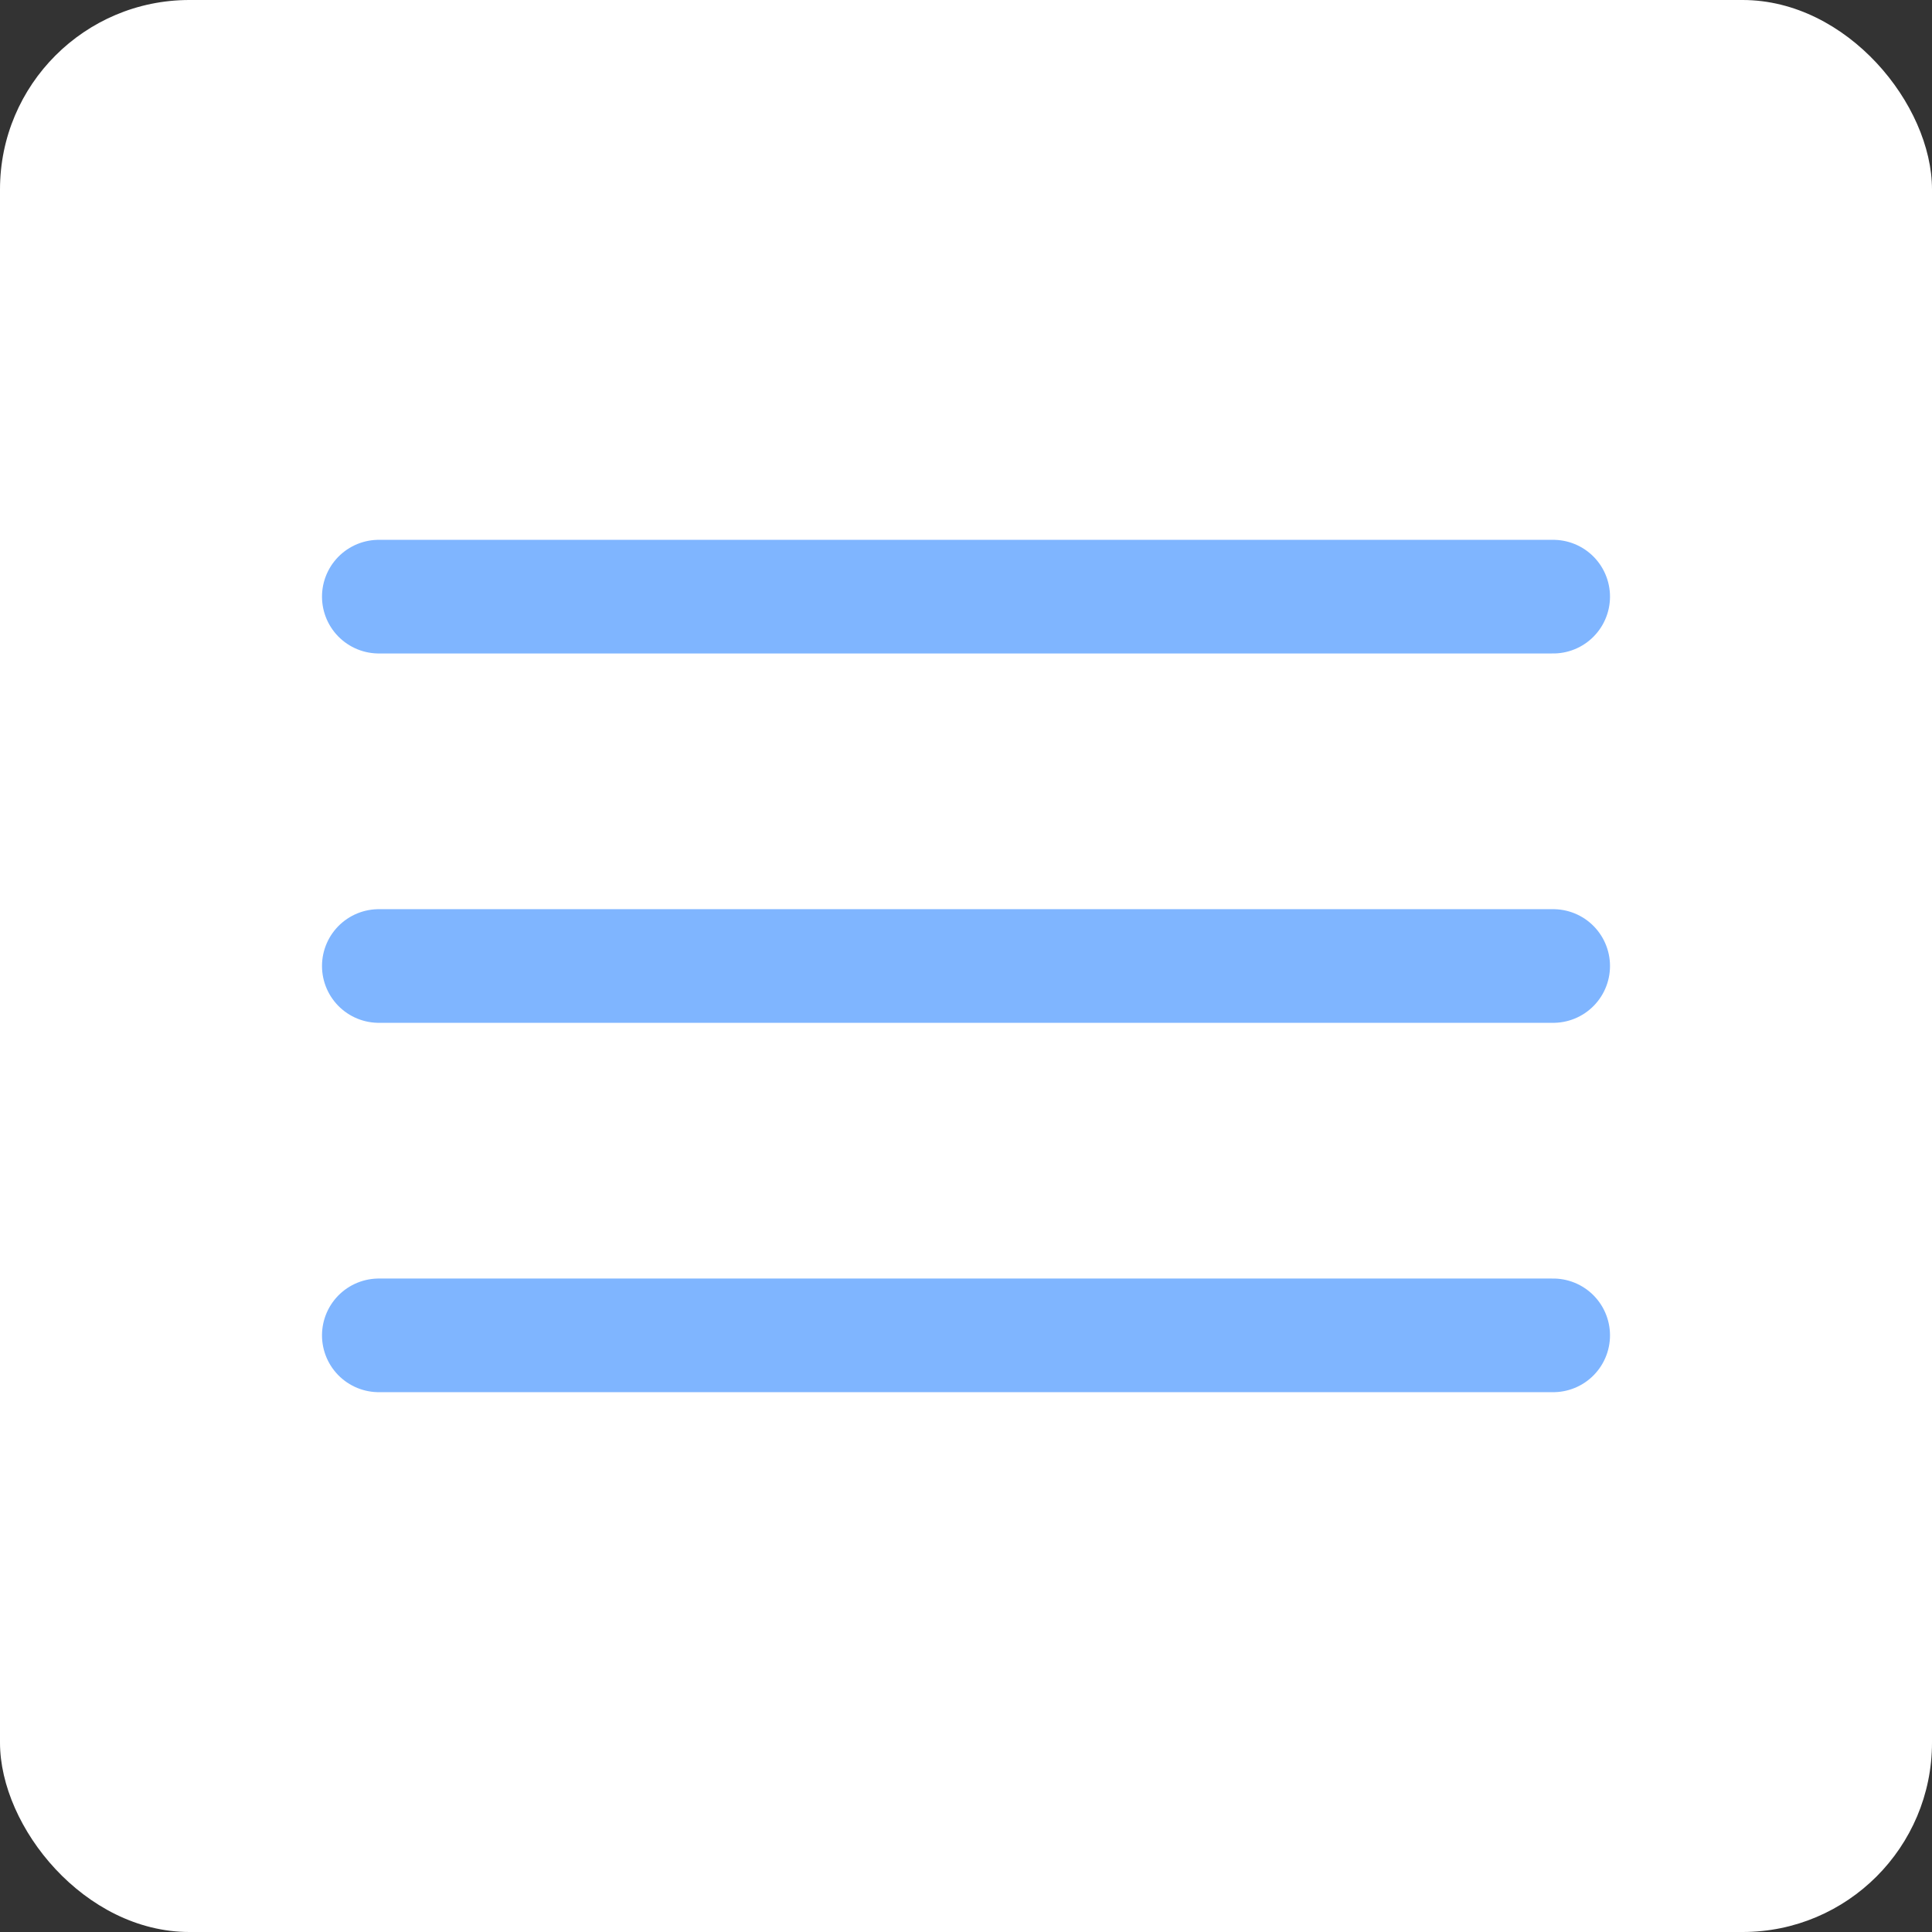
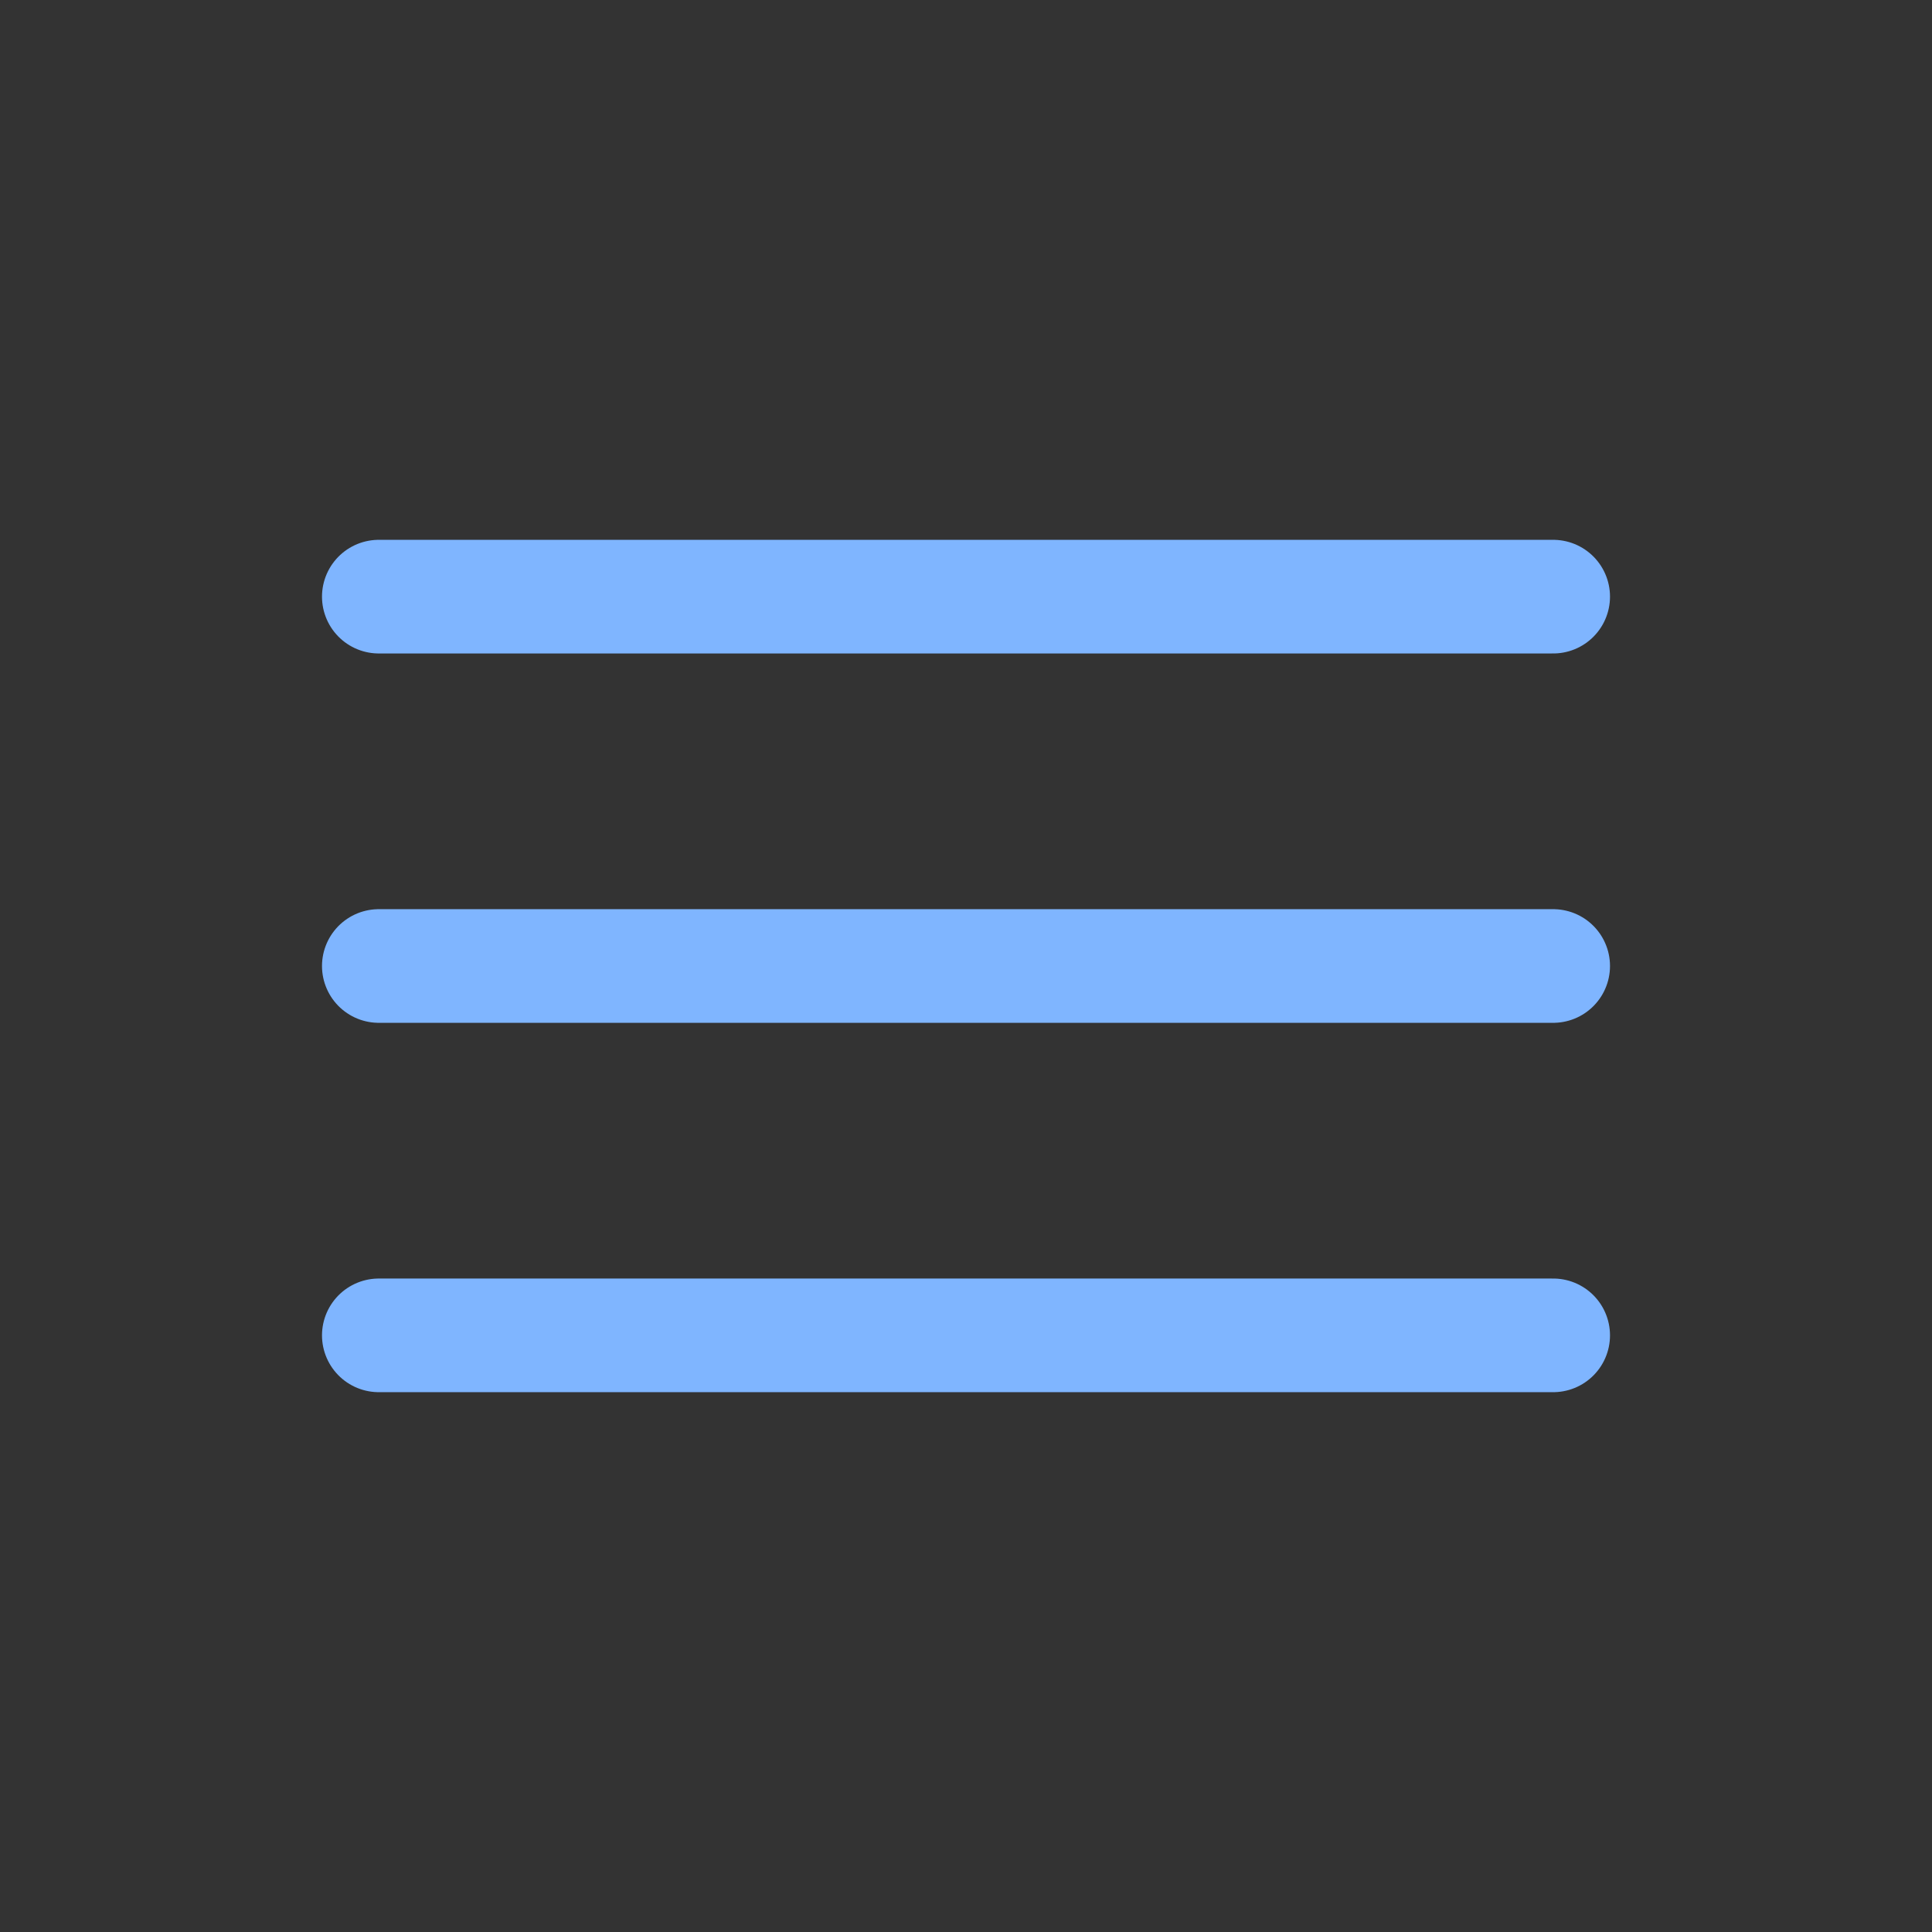
<svg xmlns="http://www.w3.org/2000/svg" width="204" height="204" viewBox="0 0 204 204" fill="none">
  <rect x="0" y="0" width="204" height="204" fill="#333333" stroke="none" />
-   <rect width="204" height="204" rx="20" fill="white" />
-   <path d="M40 63H164H40ZM40 102H164H40ZM40 141H164H40Z" fill="#0DC812" />
  <path d="M40 63H164M40 102H164M40 141H164" stroke="#7FB5FF" stroke-width="12" stroke-miterlimit="10" stroke-linecap="round" />
</svg>